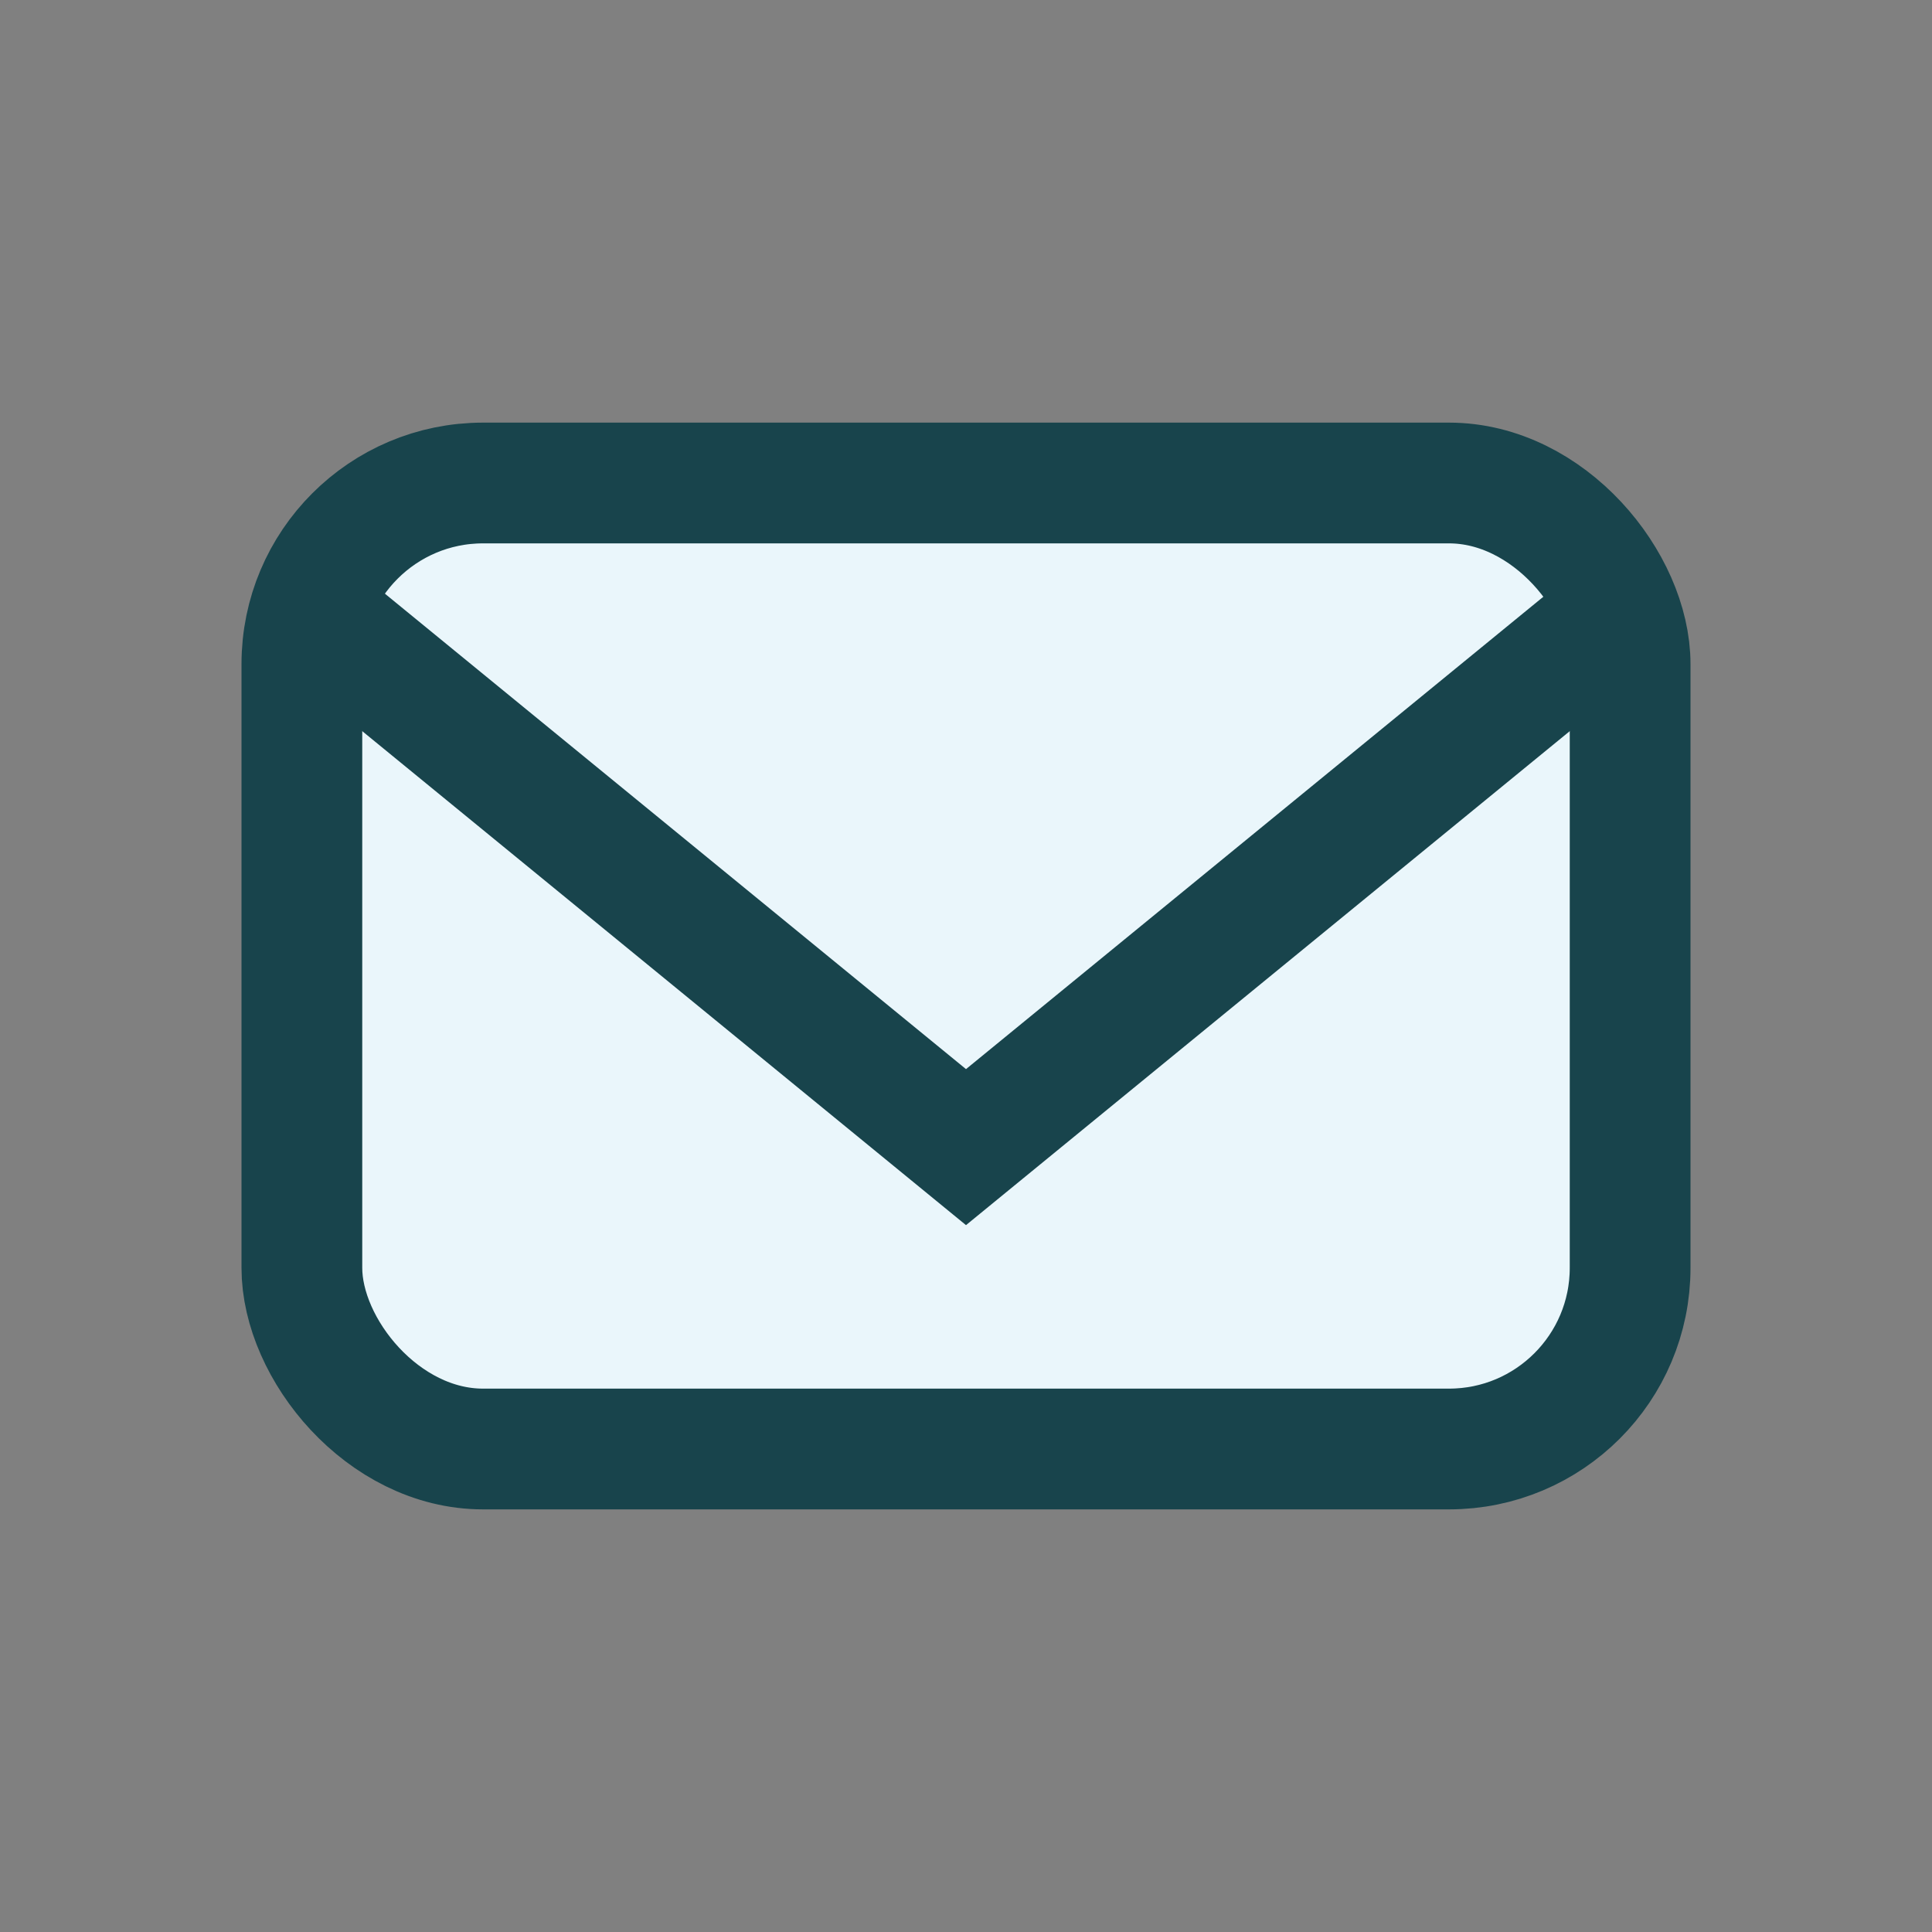
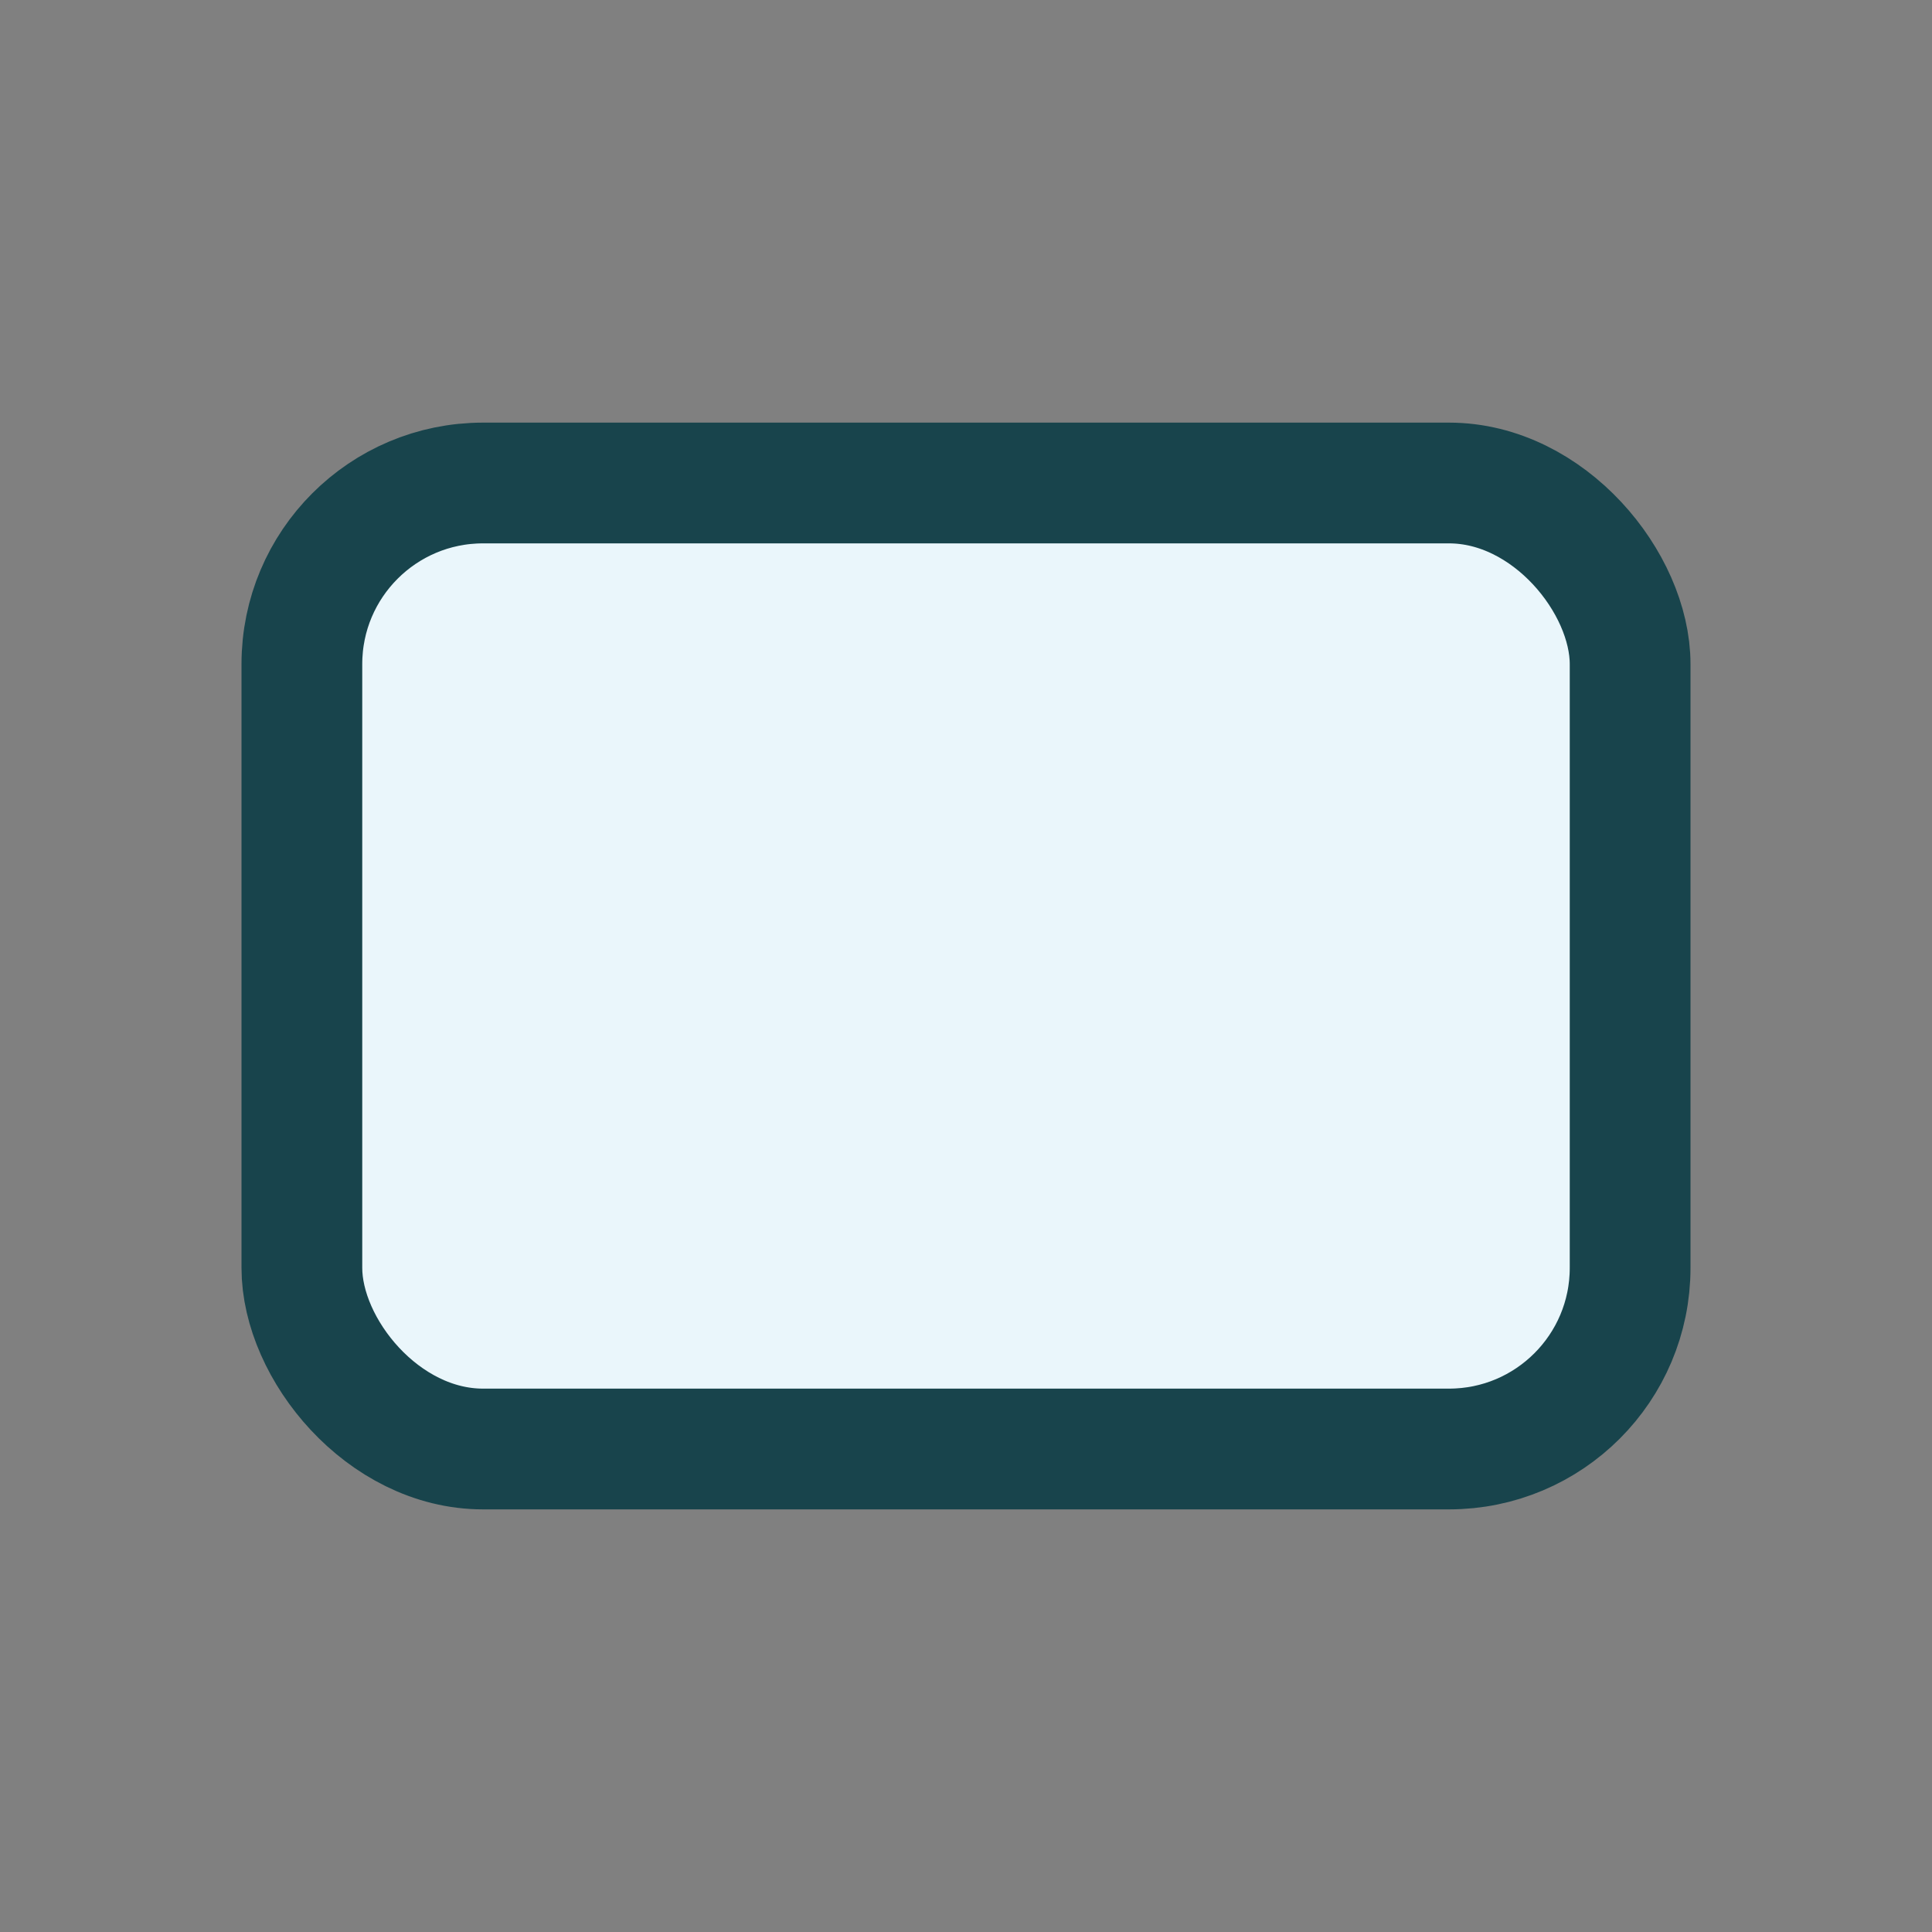
<svg xmlns="http://www.w3.org/2000/svg" width="32" height="32" viewBox="0 0 32 32">
  <rect x="0" y="0" width="32" height="32" fill="#808080" stroke="none" />
  <rect x="5" y="8" width="22" height="16" rx="3" fill="#EAF6FB" stroke="#18444C" stroke-width="2" />
-   <path d="M5 10l11 9 11-9" fill="none" stroke="#18444C" stroke-width="2" />
</svg>